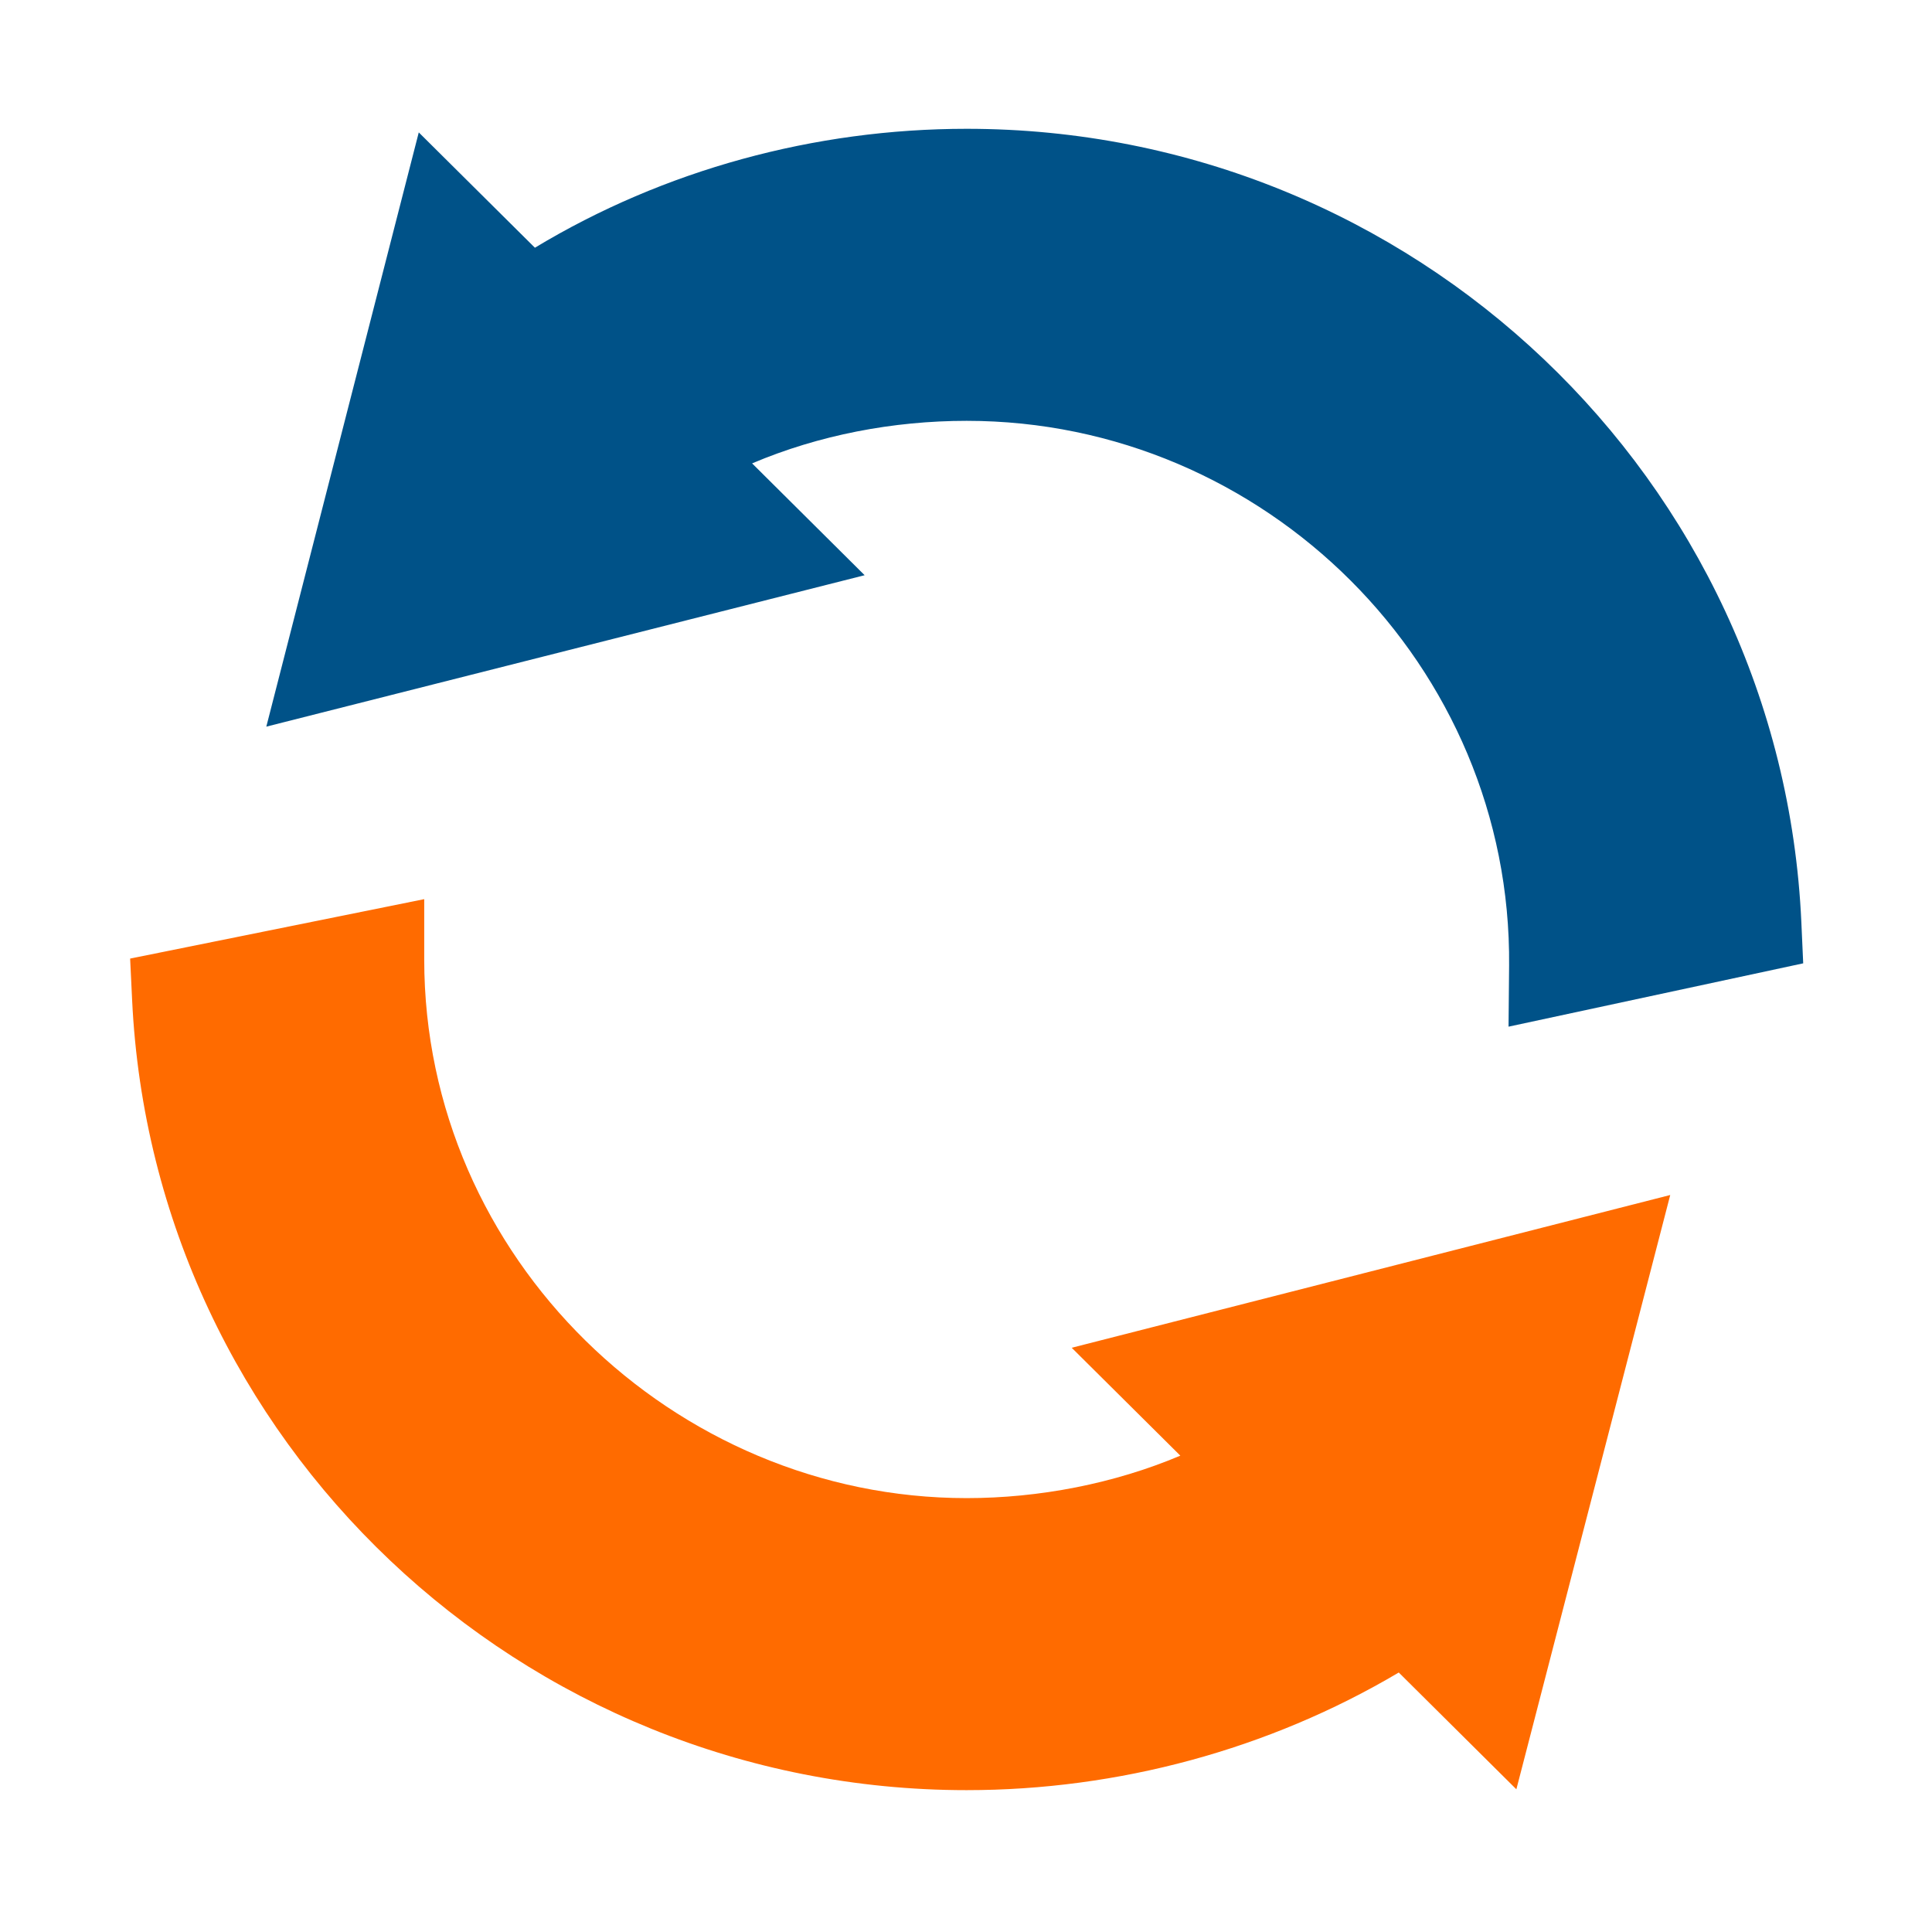
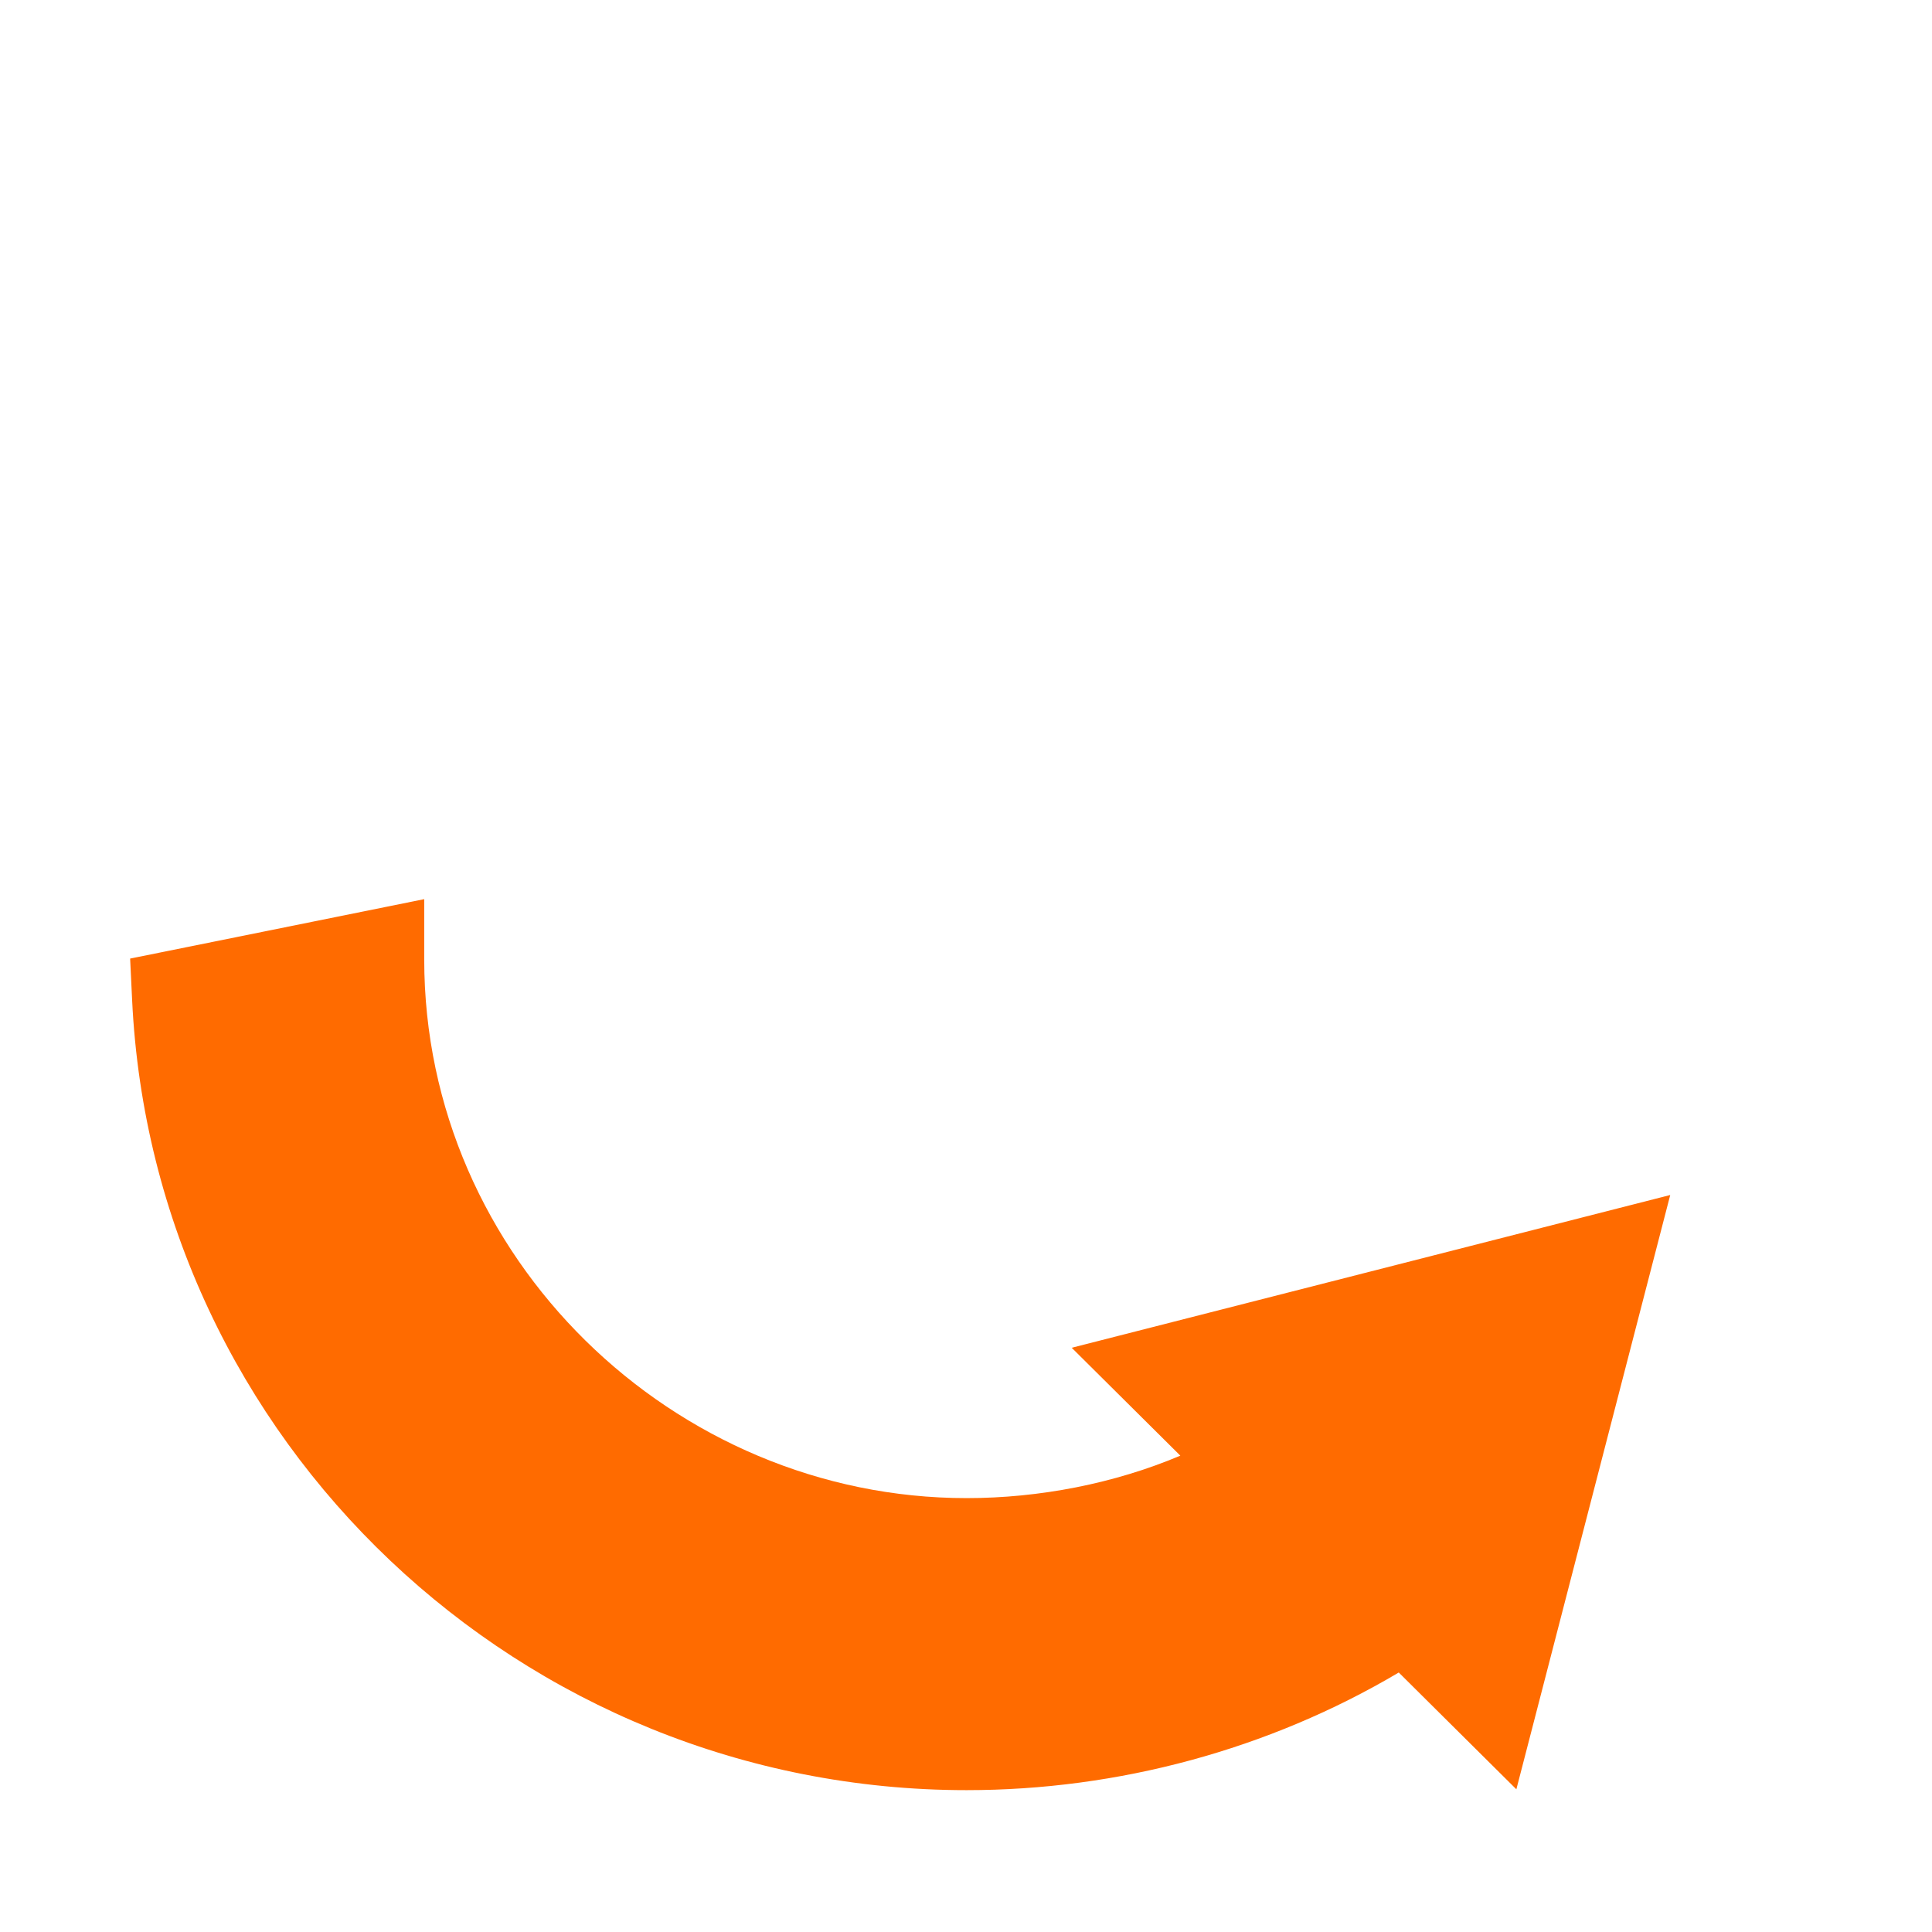
<svg xmlns="http://www.w3.org/2000/svg" width="45" height="45" viewBox="0 0 45 45" fill="none">
-   <path d="M35.15 22.496C35.215 15.498 29.46 9.802 22.516 9.802C20.798 9.802 19.073 10.134 17.518 10.793L20.139 13.398L6.203 16.925L9.754 3.084L12.459 5.77C15.465 3.956 18.973 3 22.516 3C32.92 3 41.49 11.161 41.957 21.481L42 22.438L35.137 23.913L35.15 22.496Z" fill="#005288" />
  <path d="M9.881 22.348C9.881 29.293 15.687 34.894 22.515 34.894C24.207 34.894 25.953 34.556 27.492 33.905L24.962 31.392L38.903 27.834L35.319 41.676L32.58 38.956C29.549 40.752 26.039 41.696 22.515 41.696C12.135 41.696 3.566 33.568 3.077 23.286L3.031 22.327C2.587 22.417 9.651 20.99 9.881 20.943V22.348Z" fill="#FF6B00" />
</svg>